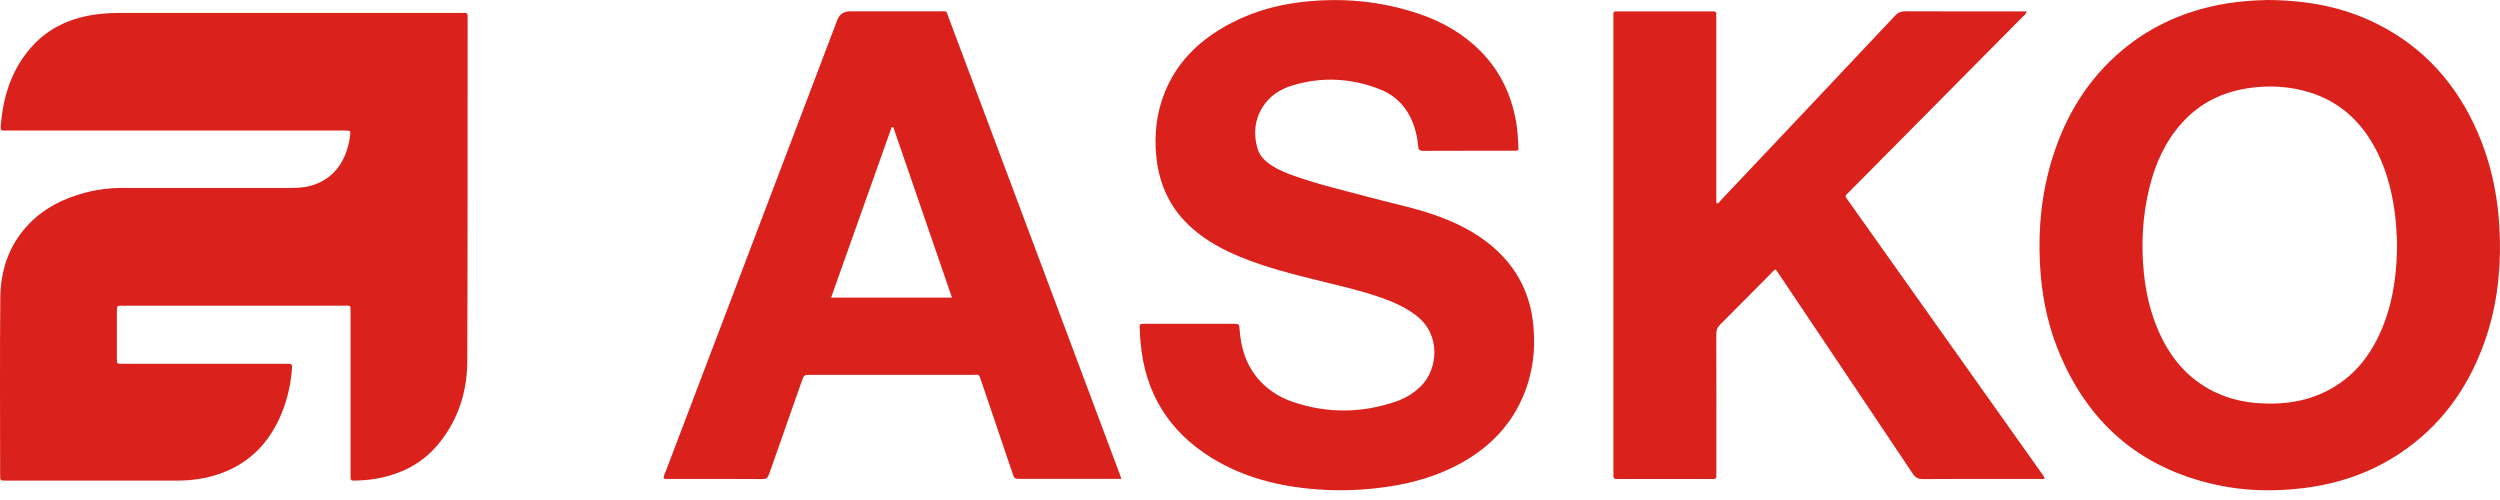
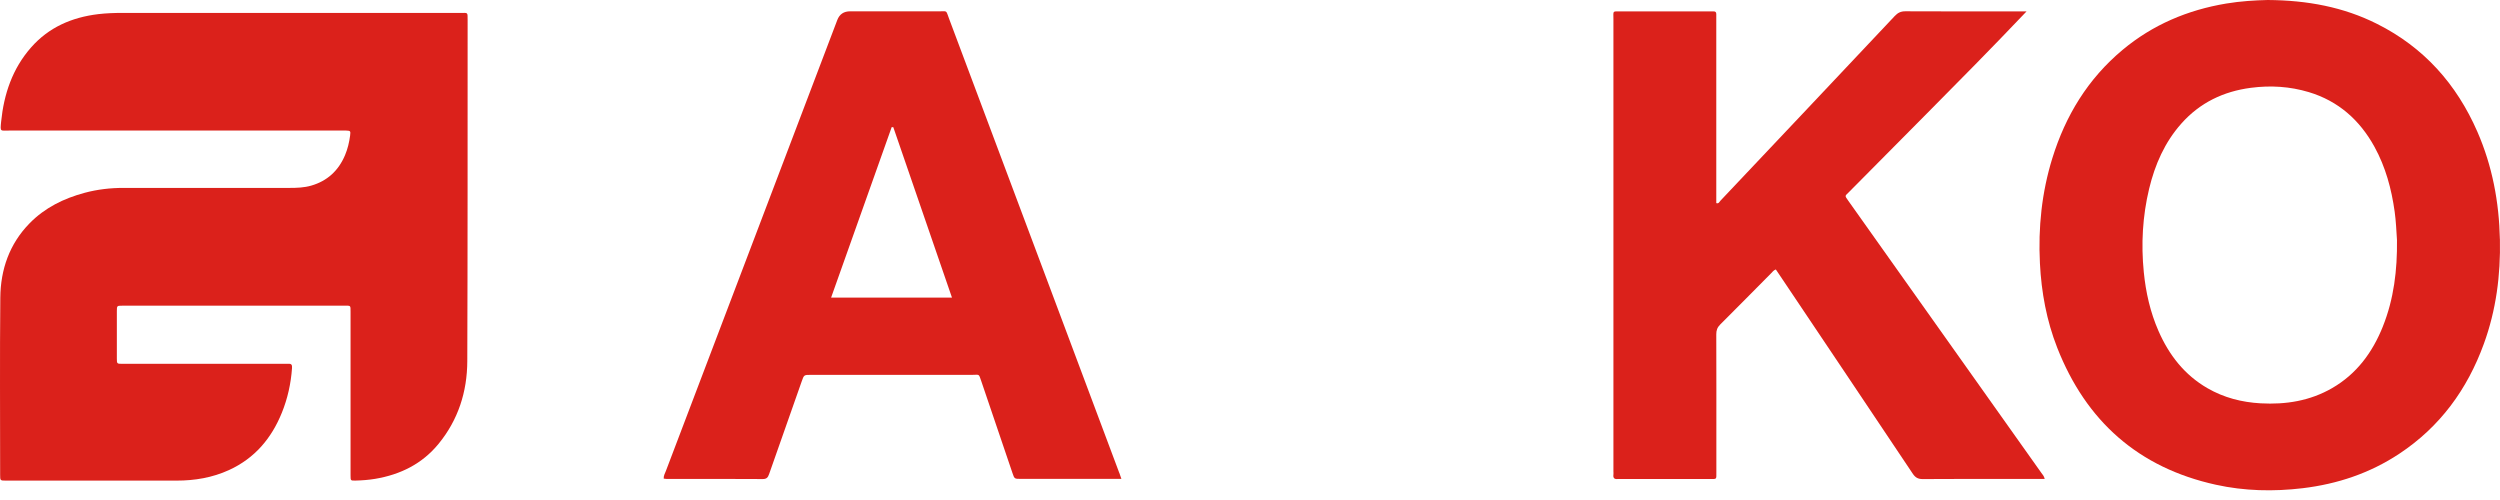
<svg xmlns="http://www.w3.org/2000/svg" width="250" height="50" viewBox="0 0 250 50" fill="none">
  <path d="M28.582 1.294C34.403 1.294 40.223 1.294 46.044 1.294C46.798 1.294 46.762 1.187 46.762 1.985C46.757 13.361 46.77 24.741 46.729 36.117C46.718 39.173 45.821 41.984 43.857 44.383C42.217 46.387 40.039 47.461 37.511 47.885C36.861 47.992 36.209 48.042 35.554 48.058C35.063 48.069 35.055 48.064 35.055 47.549C35.053 45.842 35.055 44.135 35.055 42.428C35.055 38.796 35.055 35.165 35.055 31.53C35.055 31.42 35.055 31.313 35.055 31.203C35.055 30.506 35.091 30.569 34.411 30.569C28.48 30.569 22.553 30.569 16.622 30.569C15.157 30.569 13.69 30.569 12.225 30.569C11.694 30.569 11.688 30.578 11.685 31.112C11.683 32.687 11.683 34.262 11.685 35.839C11.685 36.373 11.694 36.382 12.225 36.382C14.675 36.384 17.126 36.382 19.576 36.382C22.531 36.382 25.485 36.382 28.436 36.382C28.569 36.382 28.701 36.39 28.83 36.382C29.158 36.354 29.224 36.497 29.202 36.814C29.092 38.353 28.764 39.843 28.186 41.271C27.145 43.846 25.463 45.834 22.897 47.007C21.236 47.766 19.477 48.061 17.666 48.061C11.977 48.066 6.289 48.064 0.598 48.061C0.02 48.061 0.014 48.056 0.014 47.494C0.014 41.585 -0.027 35.679 0.031 29.771C0.058 26.952 0.939 24.391 2.963 22.326C4.491 20.765 6.38 19.843 8.464 19.281C9.739 18.94 11.038 18.788 12.357 18.791C17.894 18.794 23.428 18.791 28.965 18.791C29.689 18.791 30.41 18.766 31.113 18.565C32.731 18.1 33.849 17.065 34.502 15.52C34.766 14.892 34.923 14.234 35.011 13.56C35.072 13.094 35.047 13.07 34.598 13.056C34.422 13.05 34.248 13.056 34.072 13.056C23.023 13.056 11.975 13.056 0.923 13.056C0.014 13.056 0.009 13.213 0.113 12.169C0.389 9.411 1.242 6.869 3.101 4.752C4.877 2.728 7.184 1.734 9.816 1.415C10.642 1.316 11.473 1.291 12.305 1.291C17.732 1.297 23.158 1.291 28.582 1.291V1.294Z" fill="#DB211B" />
  <path d="M249.989 23.942C249.91 20.206 249.232 16.597 247.734 13.166C245.656 8.409 242.388 4.738 237.715 2.393C234.345 0.699 230.739 0.028 226.766 0C225.527 0.03 224.067 0.113 222.616 0.355C218.765 0.999 215.276 2.47 212.264 4.983C208.798 7.872 206.551 11.561 205.229 15.837C204.172 19.256 203.811 22.764 203.993 26.335C204.139 29.24 204.66 32.07 205.725 34.779C208.61 42.117 213.842 46.77 221.587 48.474C224.45 49.105 227.355 49.168 230.265 48.821C233.751 48.403 236.999 47.315 239.934 45.371C244.004 42.676 246.73 38.937 248.384 34.386C249.612 31.013 250.066 27.522 249.992 23.945L249.989 23.942ZM238.285 32.654C237.247 35.242 235.667 37.395 233.211 38.813C230.997 40.09 228.585 40.473 226.066 40.333C224.186 40.228 222.399 39.771 220.755 38.824C218.445 37.494 216.903 35.501 215.849 33.097C215.026 31.219 214.58 29.242 214.379 27.208C214.1 24.399 214.255 21.616 214.915 18.868C215.496 16.456 216.468 14.232 218.137 12.354C219.995 10.264 222.352 9.138 225.097 8.78C227.052 8.524 228.987 8.643 230.876 9.21C233.839 10.102 235.978 12.007 237.451 14.689C238.561 16.707 239.15 18.893 239.466 21.164C239.599 22.12 239.637 23.081 239.698 24.003C239.733 26.996 239.392 29.89 238.282 32.657L238.285 32.654Z" fill="#DB211B" />
-   <path d="M204.48 47.896C203.128 47.896 201.837 47.896 200.549 47.896C197.793 47.896 195.034 47.885 192.278 47.907C191.804 47.91 191.534 47.756 191.276 47.37C186.914 40.842 182.537 34.325 178.164 27.808C177.969 27.519 177.773 27.23 177.584 26.946C177.36 27.021 177.245 27.191 177.11 27.329C175.414 29.036 173.726 30.754 172.022 32.45C171.733 32.736 171.625 33.028 171.628 33.433C171.642 37.109 171.636 40.784 171.636 44.46C171.636 45.38 171.636 46.296 171.636 47.216C171.636 47.976 171.694 47.899 170.978 47.899C167.98 47.899 164.985 47.899 161.986 47.899C161.92 47.899 161.854 47.891 161.791 47.899C161.463 47.94 161.292 47.827 161.342 47.469C161.358 47.362 161.342 47.252 161.342 47.142C161.342 32.068 161.342 16.993 161.342 1.919C161.342 1.044 161.213 1.14 162.091 1.14C165.023 1.134 167.955 1.14 170.885 1.14C171.039 1.14 171.19 1.145 171.345 1.14C171.529 1.134 171.631 1.206 171.628 1.404C171.625 1.6 171.628 1.798 171.628 1.996C171.628 7.839 171.628 13.678 171.628 19.521C171.628 19.782 171.628 20.044 171.628 20.311C171.87 20.396 171.937 20.184 172.041 20.074C177.856 13.923 183.671 7.77 189.472 1.605C189.781 1.278 190.081 1.126 190.54 1.129C194.37 1.148 198.197 1.14 202.027 1.14C202.223 1.14 202.418 1.14 202.655 1.14C202.614 1.432 202.388 1.556 202.234 1.71C199.067 4.915 195.893 8.117 192.721 11.316C190.119 13.943 187.512 16.567 184.91 19.193C184.48 19.625 184.442 19.529 184.841 20.093C191.27 29.154 197.699 38.213 204.125 47.274C204.249 47.447 204.409 47.602 204.472 47.902L204.48 47.896Z" fill="#DB211B" />
-   <path d="M118.989 32.378C120.409 32.378 121.833 32.378 123.253 32.378C123.914 32.378 123.917 32.378 123.967 33.012C124.066 34.242 124.314 35.432 124.9 36.536C125.891 38.392 127.455 39.584 129.404 40.231C132.813 41.36 136.241 41.31 139.638 40.137C140.577 39.812 141.406 39.295 142.119 38.584C143.746 36.965 144.165 33.56 141.684 31.602C140.638 30.776 139.448 30.239 138.209 29.799C136.147 29.066 134.011 28.59 131.891 28.064C129.239 27.406 126.588 26.745 124.055 25.702C122.306 24.983 120.657 24.097 119.228 22.838C117.072 20.939 115.927 18.543 115.635 15.696C115.404 13.433 115.649 11.242 116.516 9.138C117.662 6.363 119.649 4.328 122.202 2.814C124.666 1.352 127.345 0.529 130.178 0.201C134.212 -0.264 138.168 0.099 142.014 1.423C144.275 2.203 146.309 3.367 148.014 5.074C150.015 7.079 151.158 9.507 151.626 12.28C151.758 13.059 151.799 13.843 151.841 14.628C151.863 15.058 151.841 15.074 151.414 15.074C148.374 15.08 145.332 15.069 142.292 15.085C141.932 15.085 141.838 14.936 141.816 14.631C141.769 13.973 141.64 13.334 141.436 12.706C140.855 10.911 139.71 9.598 137.964 8.918C135.131 7.814 132.215 7.654 129.286 8.53C128.047 8.899 126.97 9.576 126.26 10.707C125.459 11.988 125.335 13.37 125.737 14.807C125.954 15.586 126.502 16.115 127.16 16.542C127.862 16.999 128.631 17.31 129.415 17.588C131.954 18.483 134.575 19.091 137.171 19.785C139.134 20.308 141.128 20.721 143.058 21.36C145.404 22.136 147.601 23.188 149.465 24.846C151.819 26.935 153.085 29.565 153.35 32.692C153.573 35.319 153.193 37.838 152.042 40.22C150.709 42.981 148.589 44.975 145.918 46.412C143.661 47.629 141.23 48.314 138.702 48.683C136.334 49.03 133.955 49.116 131.571 48.926C127.887 48.634 124.366 47.758 121.186 45.801C116.891 43.155 114.501 39.311 114.06 34.273C114.019 33.794 113.986 33.315 113.969 32.833C113.956 32.398 113.969 32.387 114.391 32.381C115.046 32.373 115.704 32.381 116.359 32.381C117.235 32.381 118.11 32.381 118.983 32.381L118.989 32.378Z" fill="#DB211B" />
+   <path d="M204.48 47.896C203.128 47.896 201.837 47.896 200.549 47.896C197.793 47.896 195.034 47.885 192.278 47.907C191.804 47.91 191.534 47.756 191.276 47.37C186.914 40.842 182.537 34.325 178.164 27.808C177.969 27.519 177.773 27.23 177.584 26.946C177.36 27.021 177.245 27.191 177.11 27.329C175.414 29.036 173.726 30.754 172.022 32.45C171.733 32.736 171.625 33.028 171.628 33.433C171.642 37.109 171.636 40.784 171.636 44.46C171.636 45.38 171.636 46.296 171.636 47.216C171.636 47.976 171.694 47.899 170.978 47.899C167.98 47.899 164.985 47.899 161.986 47.899C161.92 47.899 161.854 47.891 161.791 47.899C161.463 47.94 161.292 47.827 161.342 47.469C161.358 47.362 161.342 47.252 161.342 47.142C161.342 32.068 161.342 16.993 161.342 1.919C161.342 1.044 161.213 1.14 162.091 1.14C165.023 1.134 167.955 1.14 170.885 1.14C171.039 1.14 171.19 1.145 171.345 1.14C171.529 1.134 171.631 1.206 171.628 1.404C171.625 1.6 171.628 1.798 171.628 1.996C171.628 7.839 171.628 13.678 171.628 19.521C171.628 19.782 171.628 20.044 171.628 20.311C171.87 20.396 171.937 20.184 172.041 20.074C177.856 13.923 183.671 7.77 189.472 1.605C189.781 1.278 190.081 1.126 190.54 1.129C194.37 1.148 198.197 1.14 202.027 1.14C202.223 1.14 202.418 1.14 202.655 1.14C199.067 4.915 195.893 8.117 192.721 11.316C190.119 13.943 187.512 16.567 184.91 19.193C184.48 19.625 184.442 19.529 184.841 20.093C191.27 29.154 197.699 38.213 204.125 47.274C204.249 47.447 204.409 47.602 204.472 47.902L204.48 47.896Z" fill="#DB211B" />
  <path d="M111.935 47.31C109.443 40.658 106.954 34.009 104.462 27.357C101.28 18.863 98.1 10.369 94.911 1.878C94.57 0.967 94.765 1.14 93.876 1.135C90.922 1.127 87.968 1.132 85.013 1.132C84.378 1.132 83.951 1.421 83.73 1.999C81.952 6.677 80.173 11.355 78.397 16.033C74.457 26.388 70.517 36.746 66.586 47.103C66.495 47.343 66.349 47.572 66.371 47.863C66.459 47.874 66.542 47.891 66.627 47.891C69.843 47.891 73.059 47.885 76.277 47.905C76.676 47.905 76.797 47.731 76.91 47.409C77.993 44.314 79.085 41.225 80.173 38.131C80.399 37.489 80.396 37.486 81.076 37.486C86.459 37.486 91.841 37.486 97.224 37.486C97.959 37.486 97.86 37.332 98.13 38.122C99.171 41.184 100.211 44.248 101.249 47.31C101.445 47.885 101.448 47.888 102.073 47.888C105.222 47.888 108.375 47.888 111.525 47.888H112.139C112.05 47.629 111.998 47.464 111.938 47.302L111.935 47.31ZM83.108 29.766C85.137 24.056 87.153 18.387 89.168 12.715C89.223 12.715 89.275 12.715 89.33 12.718C91.28 18.384 93.229 24.048 95.198 29.763H83.108V29.766Z" fill="#DB211B" />
</svg>